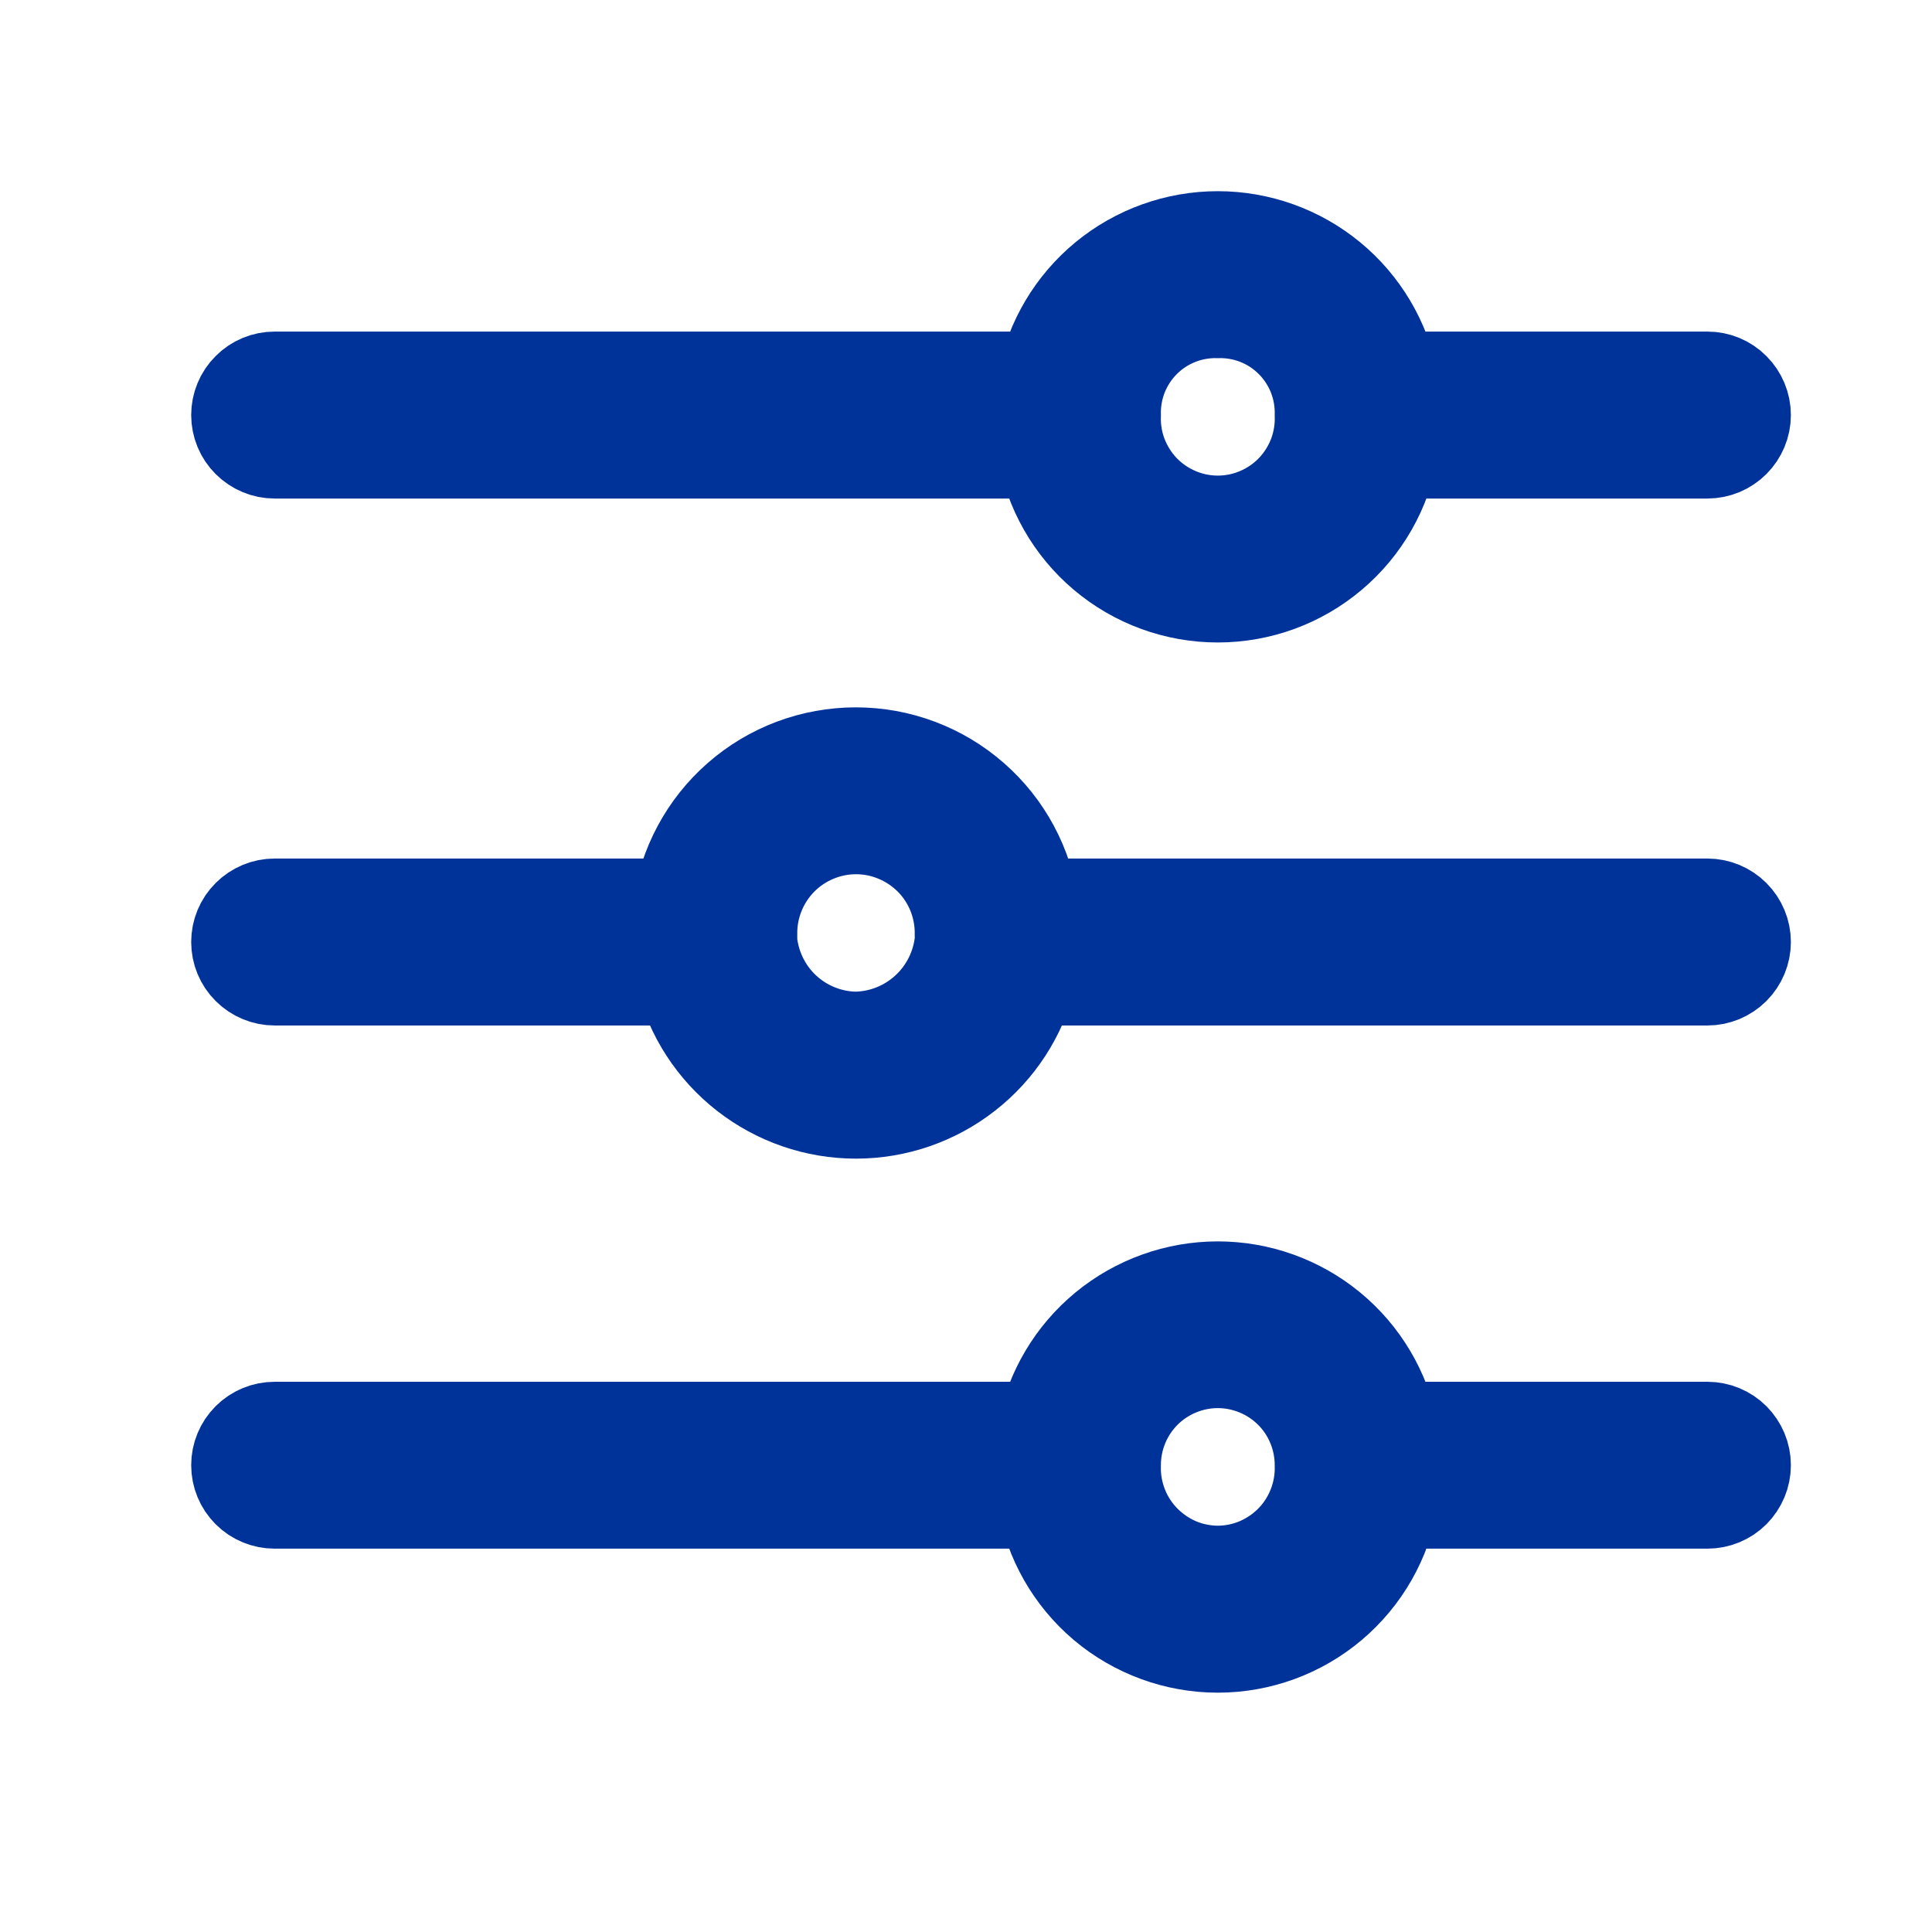
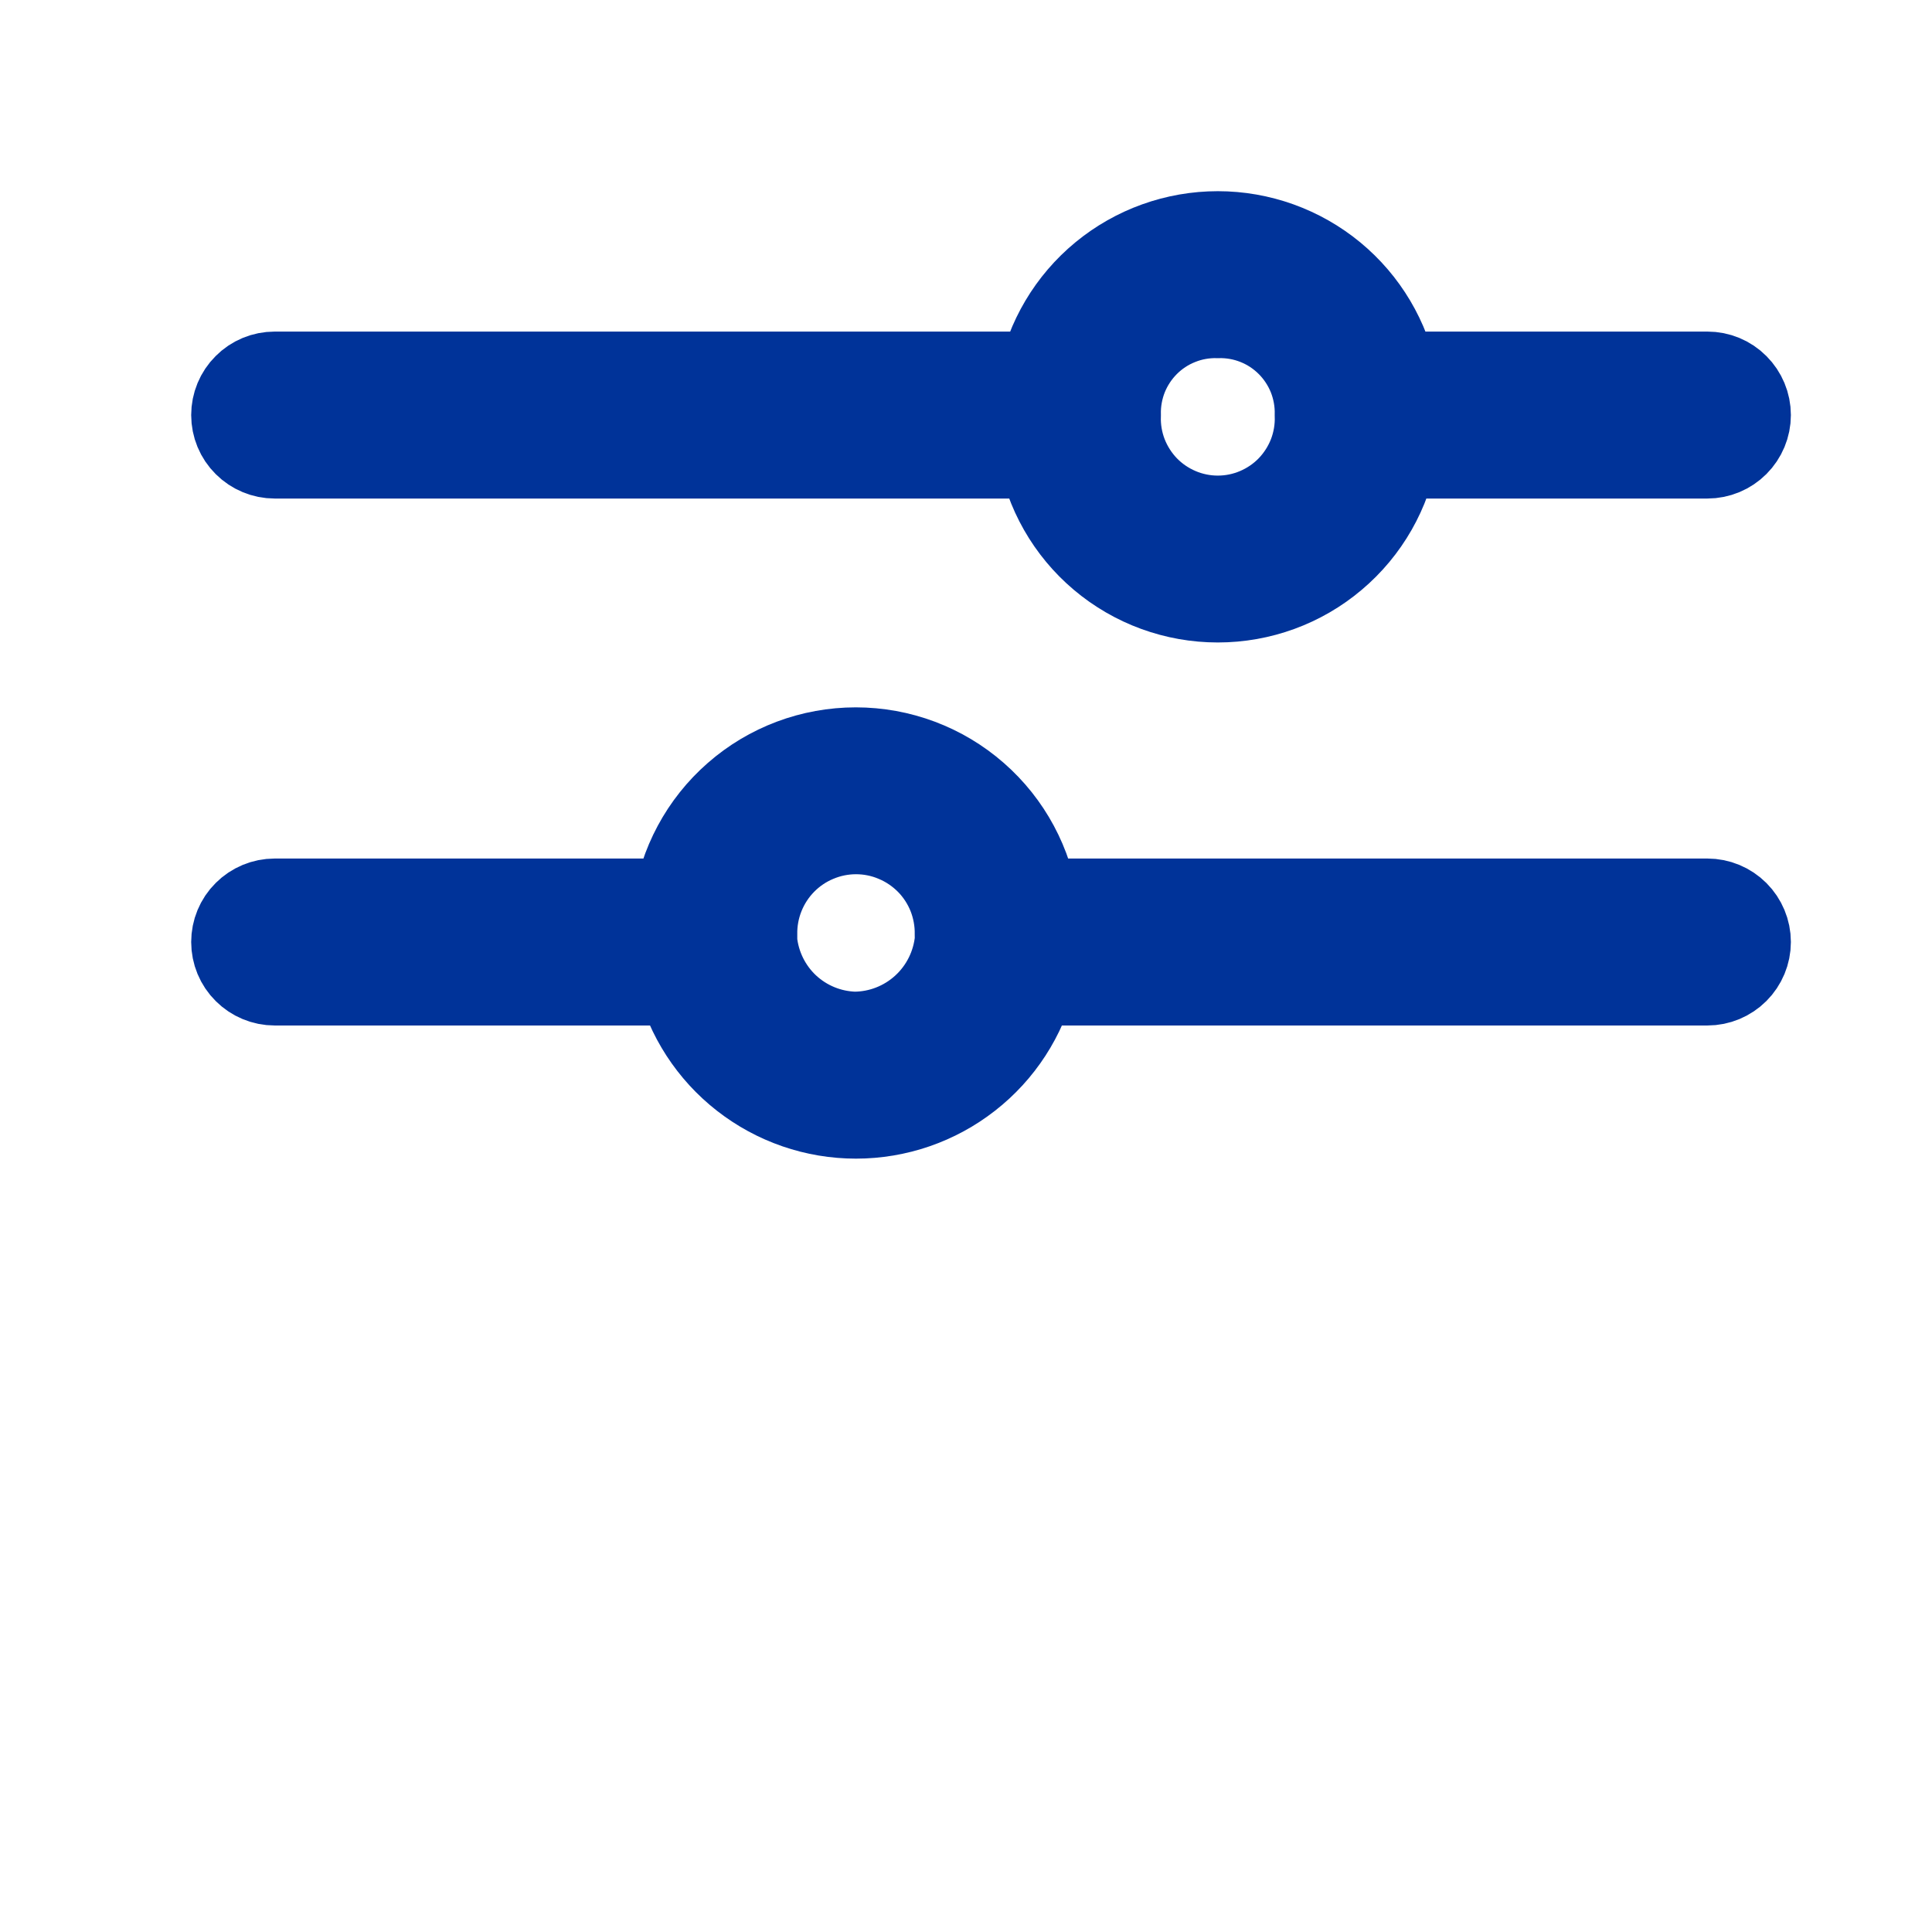
<svg xmlns="http://www.w3.org/2000/svg" width="24" height="24" viewBox="0 0 24 24" fill="none">
  <path d="M3.412 5.568H13.012C13.096 6.068 13.355 6.522 13.742 6.849C14.13 7.177 14.621 7.356 15.128 7.356C15.635 7.356 16.126 7.177 16.513 6.849C16.901 6.522 17.16 6.068 17.244 5.568H21.21C21.319 5.568 21.424 5.524 21.501 5.447C21.578 5.37 21.622 5.265 21.622 5.156C21.622 5.047 21.578 4.942 21.501 4.865C21.424 4.787 21.319 4.744 21.21 4.744H17.243C17.148 4.253 16.885 3.81 16.499 3.492C16.113 3.174 15.628 3 15.128 3C14.628 3 14.143 3.174 13.757 3.492C13.371 3.81 13.108 4.253 13.013 4.744H3.412C3.303 4.744 3.198 4.787 3.121 4.865C3.043 4.942 3 5.047 3 5.156C3 5.265 3.043 5.37 3.121 5.447C3.198 5.524 3.303 5.568 3.412 5.568ZM15.128 3.824C15.304 3.82 15.479 3.851 15.643 3.917C15.806 3.982 15.954 4.08 16.079 4.205C16.203 4.329 16.301 4.478 16.367 4.641C16.432 4.805 16.464 4.98 16.46 5.156C16.466 5.334 16.436 5.512 16.372 5.679C16.307 5.846 16.21 5.998 16.086 6.127C15.962 6.255 15.813 6.357 15.648 6.427C15.484 6.497 15.307 6.533 15.128 6.533C14.949 6.533 14.772 6.497 14.608 6.427C14.443 6.357 14.294 6.255 14.17 6.127C14.046 5.998 13.949 5.846 13.884 5.679C13.82 5.512 13.79 5.334 13.796 5.156C13.792 4.98 13.824 4.805 13.889 4.641C13.955 4.478 14.053 4.329 14.177 4.205C14.302 4.08 14.45 3.982 14.614 3.917C14.777 3.851 14.952 3.82 15.128 3.824Z" fill="#003399" stroke="#003399" stroke-width="1.25" />
  <path d="M21.21 11.29H12.779C12.709 10.77 12.453 10.293 12.058 9.948C11.663 9.602 11.156 9.412 10.631 9.412C10.106 9.412 9.599 9.602 9.204 9.948C8.809 10.293 8.553 10.77 8.483 11.29H3.412C3.303 11.29 3.198 11.334 3.121 11.411C3.043 11.488 3 11.593 3 11.702C3 11.811 3.043 11.916 3.121 11.993C3.198 12.07 3.303 12.114 3.412 12.114H8.517C8.634 12.586 8.907 13.006 9.29 13.305C9.674 13.605 10.146 13.768 10.633 13.768C11.12 13.768 11.593 13.605 11.976 13.305C12.36 13.006 12.632 12.586 12.749 12.114H21.21C21.319 12.114 21.424 12.07 21.501 11.993C21.578 11.916 21.622 11.811 21.622 11.702C21.622 11.593 21.578 11.488 21.501 11.411C21.424 11.334 21.319 11.29 21.21 11.29ZM10.612 12.944C10.277 12.934 9.957 12.803 9.711 12.574C9.466 12.345 9.313 12.035 9.279 11.702V11.612C9.276 11.433 9.309 11.254 9.376 11.087C9.443 10.92 9.542 10.768 9.668 10.64C9.794 10.512 9.944 10.41 10.11 10.341C10.276 10.271 10.454 10.235 10.634 10.235C10.814 10.235 10.992 10.271 11.157 10.341C11.323 10.41 11.473 10.512 11.6 10.64C11.726 10.768 11.825 10.92 11.892 11.087C11.958 11.254 11.991 11.433 11.988 11.612L11.989 11.681C11.957 12.025 11.799 12.345 11.544 12.579C11.29 12.812 10.957 12.943 10.612 12.944Z" fill="#003399" stroke="#003399" stroke-width="1.25" />
-   <path d="M21.21 17.79H17.243C17.148 17.299 16.885 16.856 16.499 16.538C16.113 16.22 15.628 16.046 15.128 16.046C14.628 16.046 14.143 16.22 13.757 16.538C13.371 16.856 13.108 17.299 13.013 17.79H3.412C3.303 17.79 3.198 17.833 3.121 17.91C3.043 17.988 3 18.092 3 18.201C3 18.311 3.043 18.415 3.121 18.493C3.198 18.57 3.303 18.613 3.412 18.613H13.012C13.096 19.113 13.355 19.567 13.742 19.895C14.13 20.222 14.621 20.402 15.128 20.402C15.635 20.402 16.126 20.222 16.513 19.895C16.901 19.567 17.16 19.113 17.244 18.613H21.21C21.319 18.613 21.424 18.57 21.501 18.493C21.578 18.415 21.622 18.311 21.622 18.201C21.622 18.092 21.578 17.988 21.501 17.91C21.424 17.833 21.319 17.79 21.21 17.79ZM15.128 19.578C14.95 19.577 14.773 19.541 14.609 19.471C14.445 19.4 14.297 19.298 14.173 19.17C14.049 19.042 13.951 18.89 13.887 18.724C13.822 18.557 13.791 18.38 13.796 18.201C13.796 18.026 13.83 17.853 13.897 17.691C13.963 17.529 14.062 17.382 14.185 17.258C14.309 17.134 14.456 17.036 14.618 16.969C14.779 16.902 14.953 16.867 15.128 16.867C15.303 16.867 15.476 16.902 15.638 16.969C15.8 17.036 15.947 17.134 16.071 17.258C16.195 17.382 16.293 17.529 16.359 17.691C16.426 17.853 16.46 18.026 16.46 18.201C16.465 18.38 16.434 18.557 16.369 18.724C16.305 18.89 16.208 19.042 16.084 19.17C15.96 19.298 15.811 19.4 15.647 19.471C15.483 19.541 15.307 19.577 15.128 19.578Z" fill="#003399" stroke="#003399" stroke-width="1.25" />
</svg>